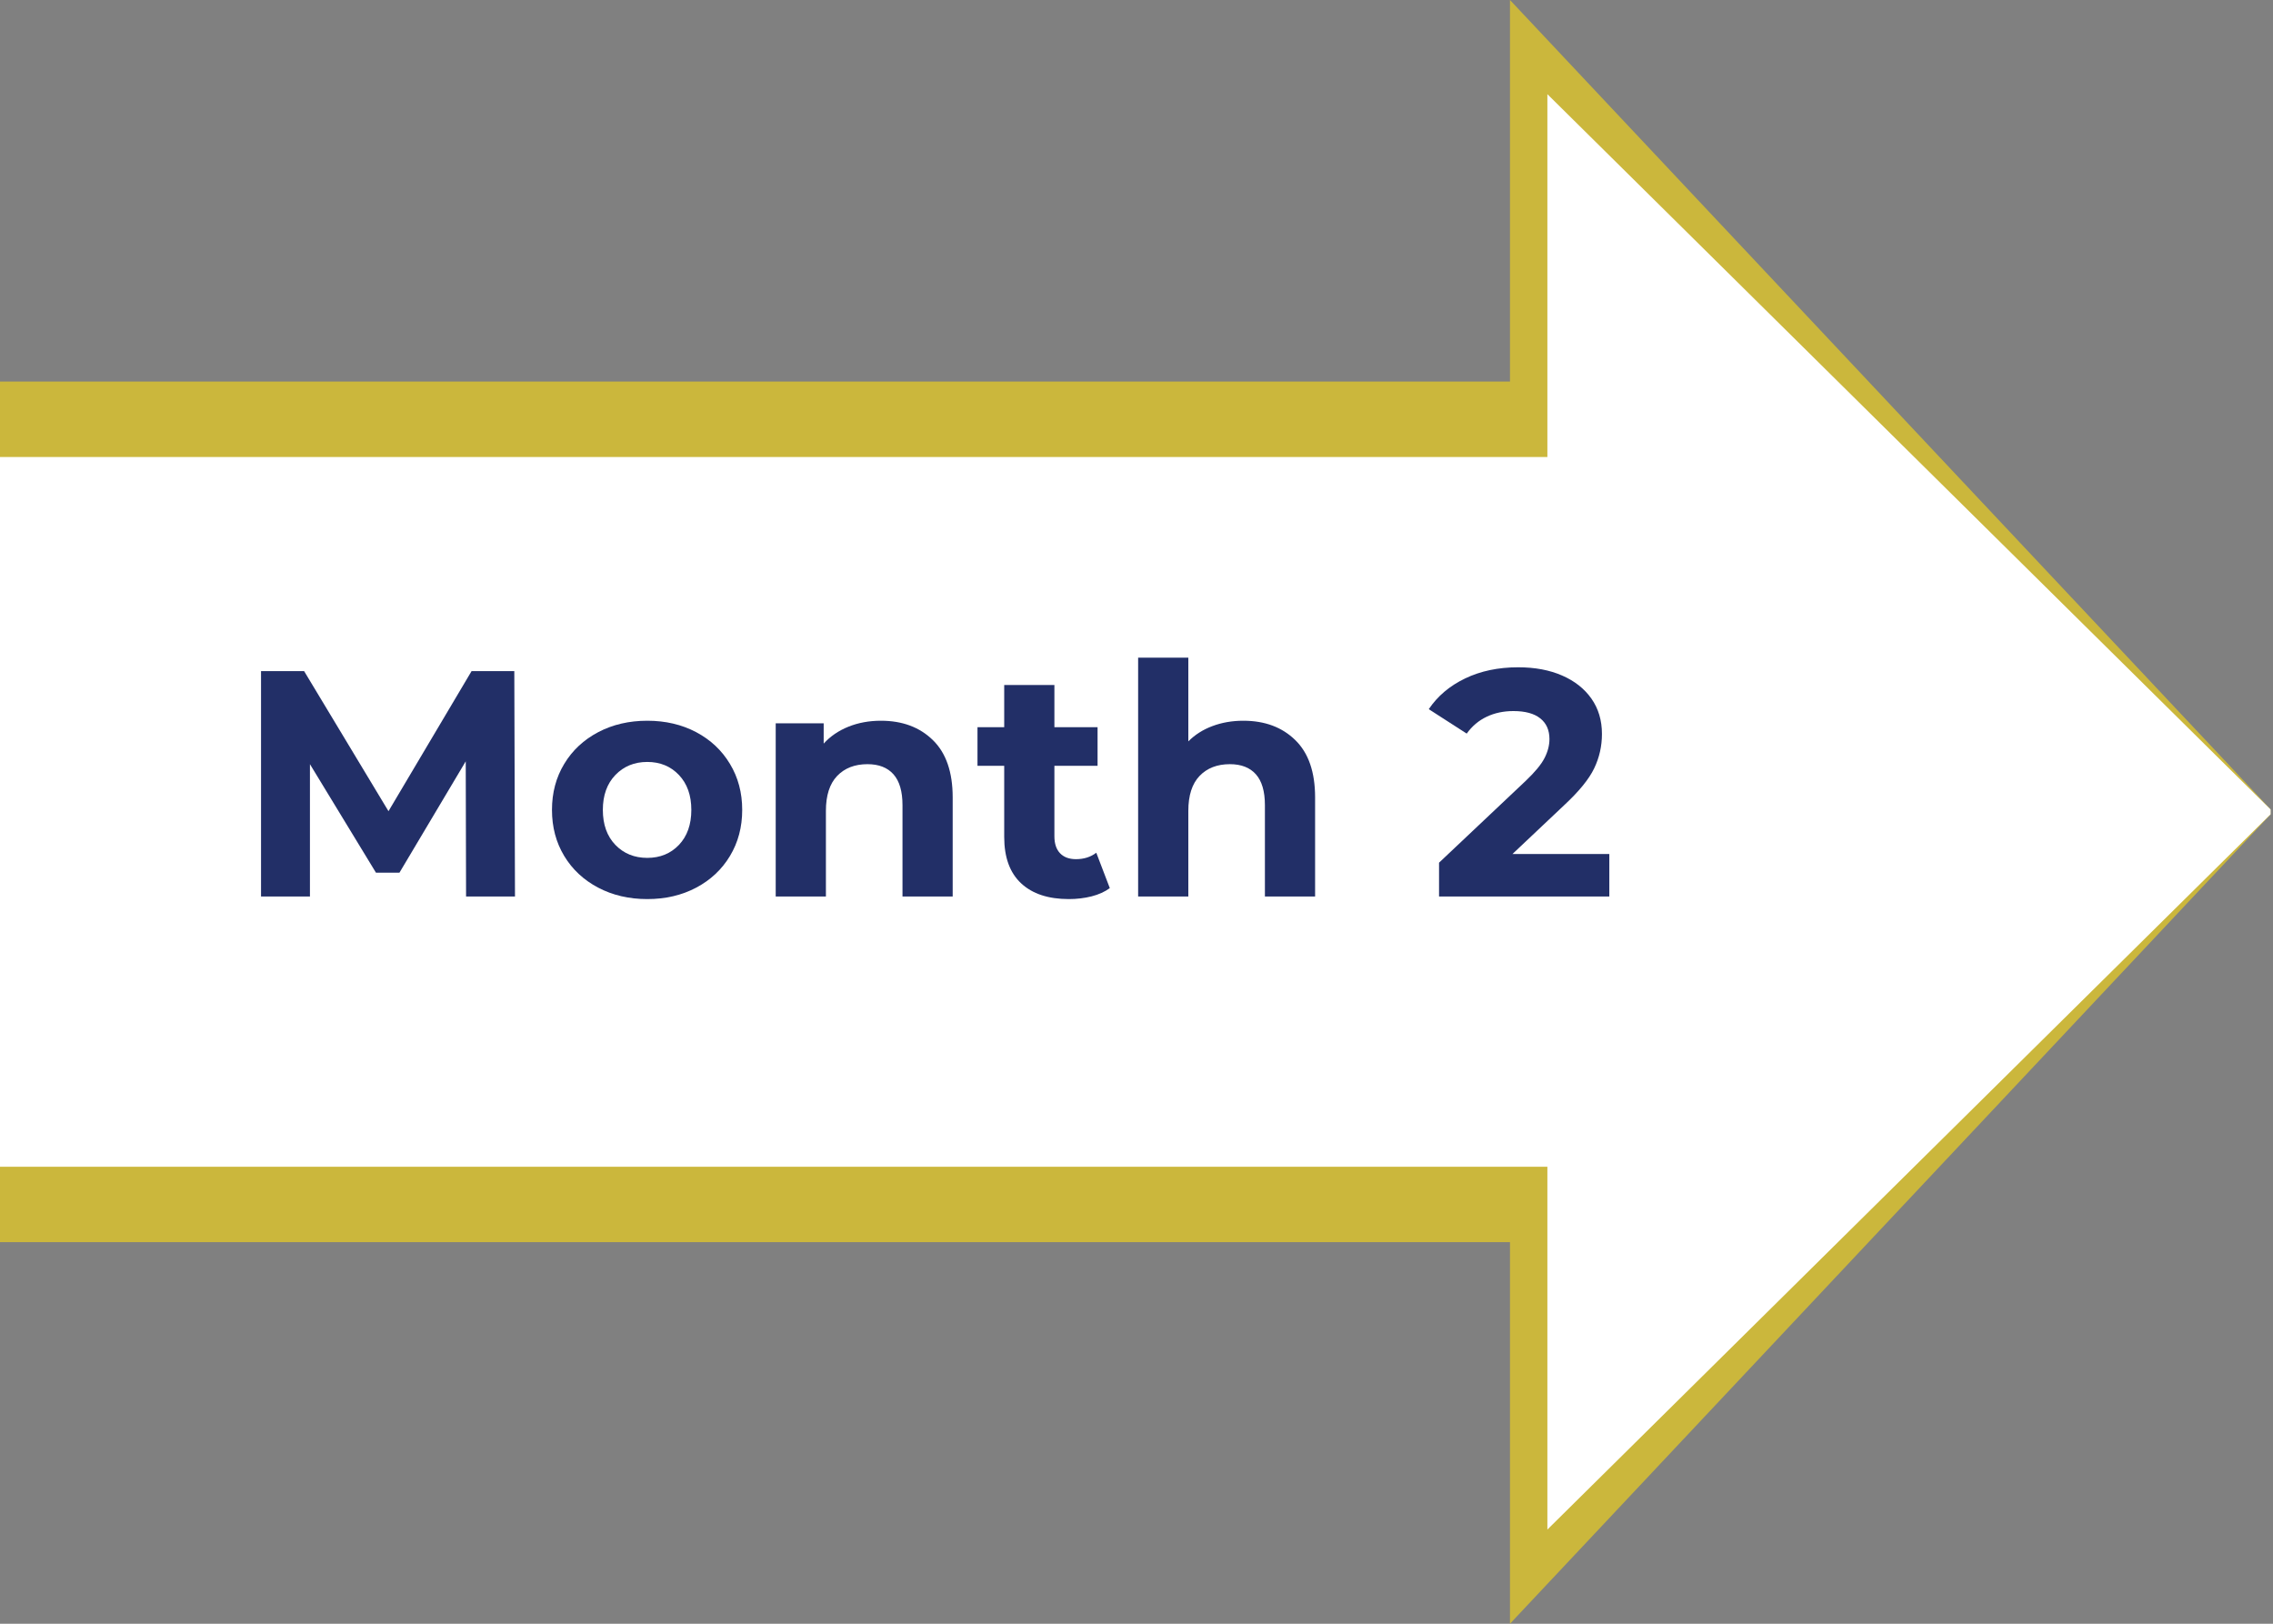
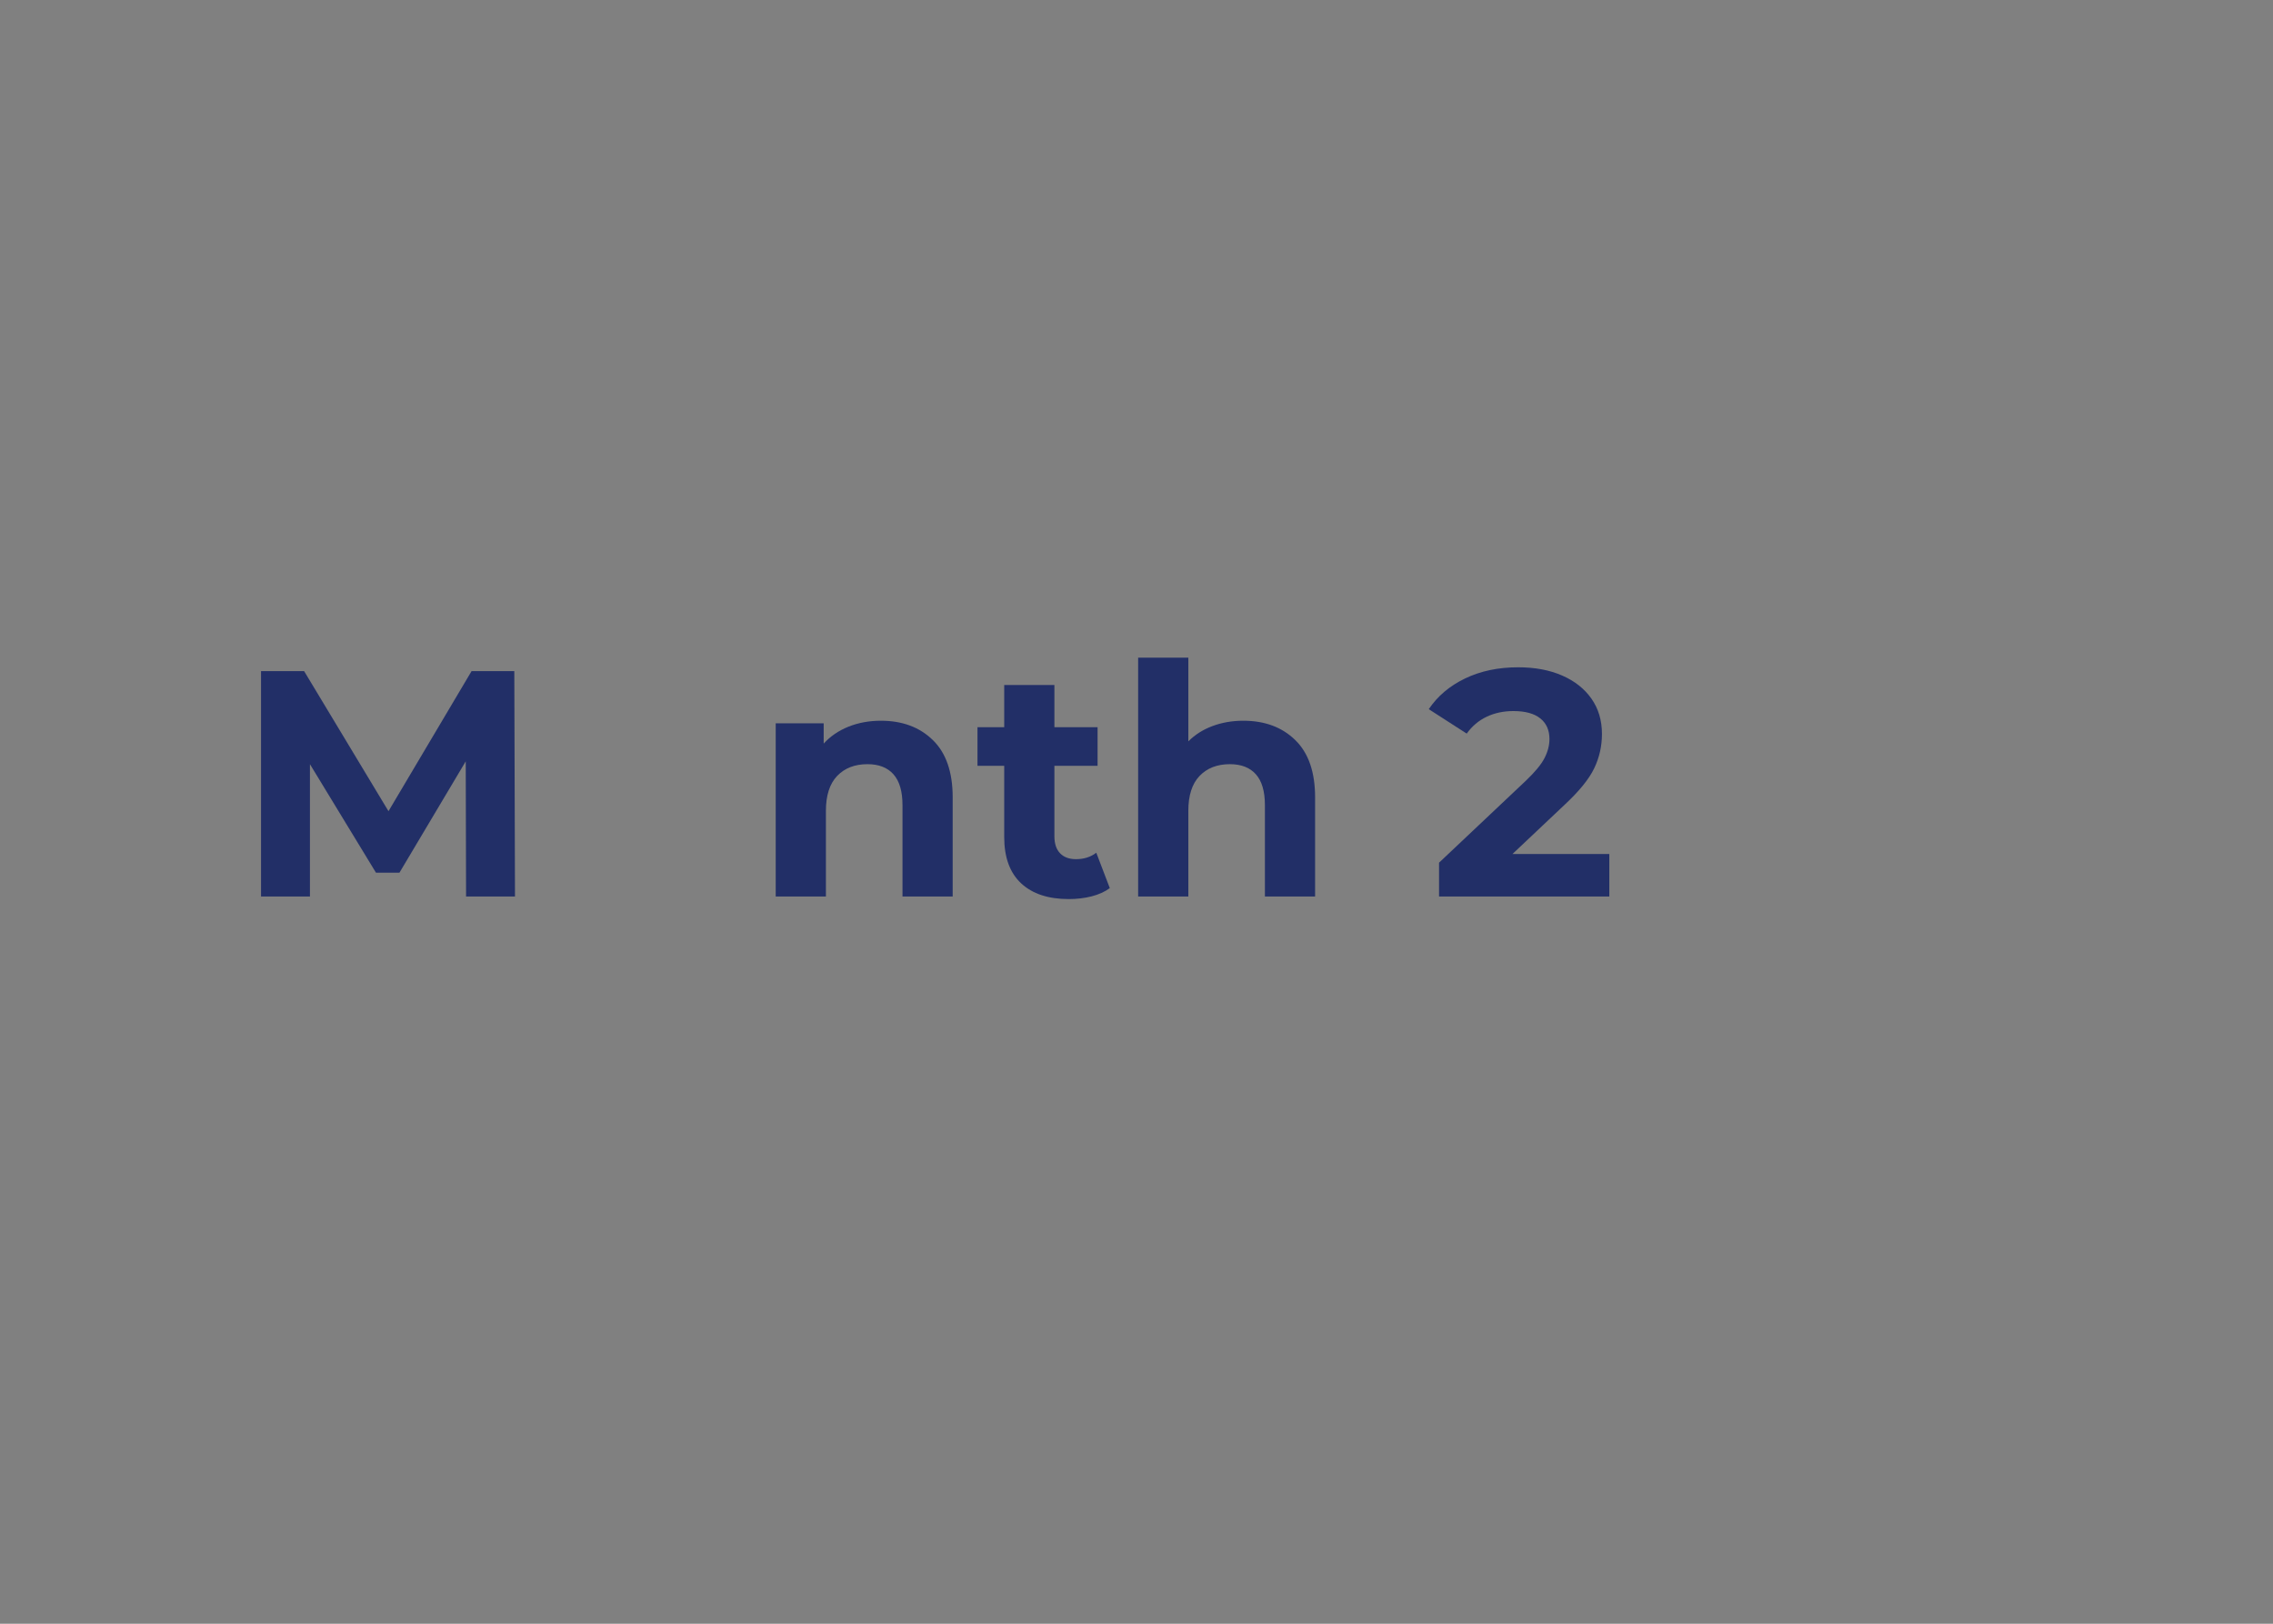
<svg xmlns="http://www.w3.org/2000/svg" width="700" zoomAndPan="magnify" viewBox="0 0 525 375" height="500" preserveAspectRatio="xMidYMid meet" version="1.2">
  <rect x="0" y="0" width="525" height="375" fill="#808080" stroke="none" />
  <defs>
    <clipPath id="b6052539c0">
      <path d="M 525 187.5 L 348.762 0 L 348.762 88.121 L 0 88.121 L 0 286.879 L 348.762 286.879 L 348.762 375 Z M 525 187.5 " />
    </clipPath>
    <clipPath id="d6de88de6d">
      <path d="M 525 187.5 L 348.762 0 L 348.762 88.121 L 0 88.121 L 0 286.879 L 348.762 286.879 L 348.762 375 Z M 525 187.5 " />
    </clipPath>
    <clipPath id="2b2d879e43">
      <rect x="0" width="525" y="0" height="375" />
    </clipPath>
    <clipPath id="50cb162b29">
      <path d="M 0 21.75 L 525 21.75 L 525 353.25 L 0 353.25 Z M 0 21.75 " />
    </clipPath>
    <clipPath id="5b8e9e1ec0">
      <path d="M 525 187.5 L 357.402 21.75 L 357.402 105.547 L 0 105.547 L 0 269.453 L 357.402 269.453 L 357.402 353.25 Z M 525 187.5 " />
    </clipPath>
    <clipPath id="f3990040d1">
-       <path d="M 0 0.75 L 525 0.75 L 525 332.25 L 0 332.25 Z M 0 0.75 " />
-     </clipPath>
+       </clipPath>
    <clipPath id="21886714d2">
      <path d="M 525 166.5 L 357.402 0.75 L 357.402 84.547 L 0 84.547 L 0 248.453 L 357.402 248.453 L 357.402 332.25 Z M 525 166.5 " />
    </clipPath>
    <clipPath id="8001268d63">
      <rect x="0" width="525" y="0" height="333" />
    </clipPath>
    <clipPath id="7cb2922692">
      <rect x="0" width="322" y="0" height="92" />
    </clipPath>
  </defs>
  <g id="0e95cd2b4f">
    <g clip-rule="nonzero" clip-path="url(#b6052539c0)">
      <g transform="matrix(1,0,0,1,0,0)">
        <g clip-path="url(#2b2d879e43)">
          <g clip-rule="nonzero" clip-path="url(#d6de88de6d)">
-             <path style=" stroke:none;fill-rule:nonzero;fill:#cbb73c;fill-opacity:1;" d="M 0 0 L 524.414 0 L 524.414 375 L 0 375 Z M 0 0 " />
-           </g>
+             </g>
        </g>
      </g>
    </g>
    <g clip-rule="nonzero" clip-path="url(#50cb162b29)">
      <g clip-rule="nonzero" clip-path="url(#5b8e9e1ec0)">
        <g transform="matrix(1,0,0,1,0,21)">
          <g clip-path="url(#8001268d63)">
            <g clip-rule="nonzero" clip-path="url(#f3990040d1)">
              <g clip-rule="nonzero" clip-path="url(#21886714d2)">
-                 <path style=" stroke:none;fill-rule:nonzero;fill:#ffffff;fill-opacity:1;" d="M 0 0.75 L 524.445 0.75 L 524.445 332.25 L 0 332.25 Z M 0 0.75 " />
-               </g>
+                 </g>
            </g>
          </g>
        </g>
      </g>
    </g>
    <g transform="matrix(1,0,0,1,53,135)">
      <g clip-path="url(#7cb2922692)">
        <g style="fill:#222f67;fill-opacity:1;">
          <g transform="translate(1.119, 72.047)">
            <path style="stroke:none" d="M 53.531 0 L 53.453 -31.219 L 38.141 -5.5 L 32.719 -5.5 L 17.469 -30.562 L 17.469 0 L 6.172 0 L 6.172 -52.047 L 16.125 -52.047 L 35.609 -19.703 L 54.797 -52.047 L 64.672 -52.047 L 64.828 0 Z M 53.531 0 " />
          </g>
        </g>
        <g style="fill:#222f67;fill-opacity:1;">
          <g transform="translate(72.116, 72.047)">
-             <path style="stroke:none" d="M 24.391 0.594 C 20.172 0.594 16.391 -0.285 13.047 -2.047 C 9.703 -3.805 7.086 -6.242 5.203 -9.359 C 3.316 -12.484 2.375 -16.031 2.375 -20 C 2.375 -23.969 3.316 -27.508 5.203 -30.625 C 7.086 -33.75 9.703 -36.191 13.047 -37.953 C 16.391 -39.711 20.172 -40.594 24.391 -40.594 C 28.598 -40.594 32.363 -39.711 35.688 -37.953 C 39.008 -36.191 41.609 -33.75 43.484 -30.625 C 45.367 -27.508 46.312 -23.969 46.312 -20 C 46.312 -16.031 45.367 -12.484 43.484 -9.359 C 41.609 -6.242 39.008 -3.805 35.688 -2.047 C 32.363 -0.285 28.598 0.594 24.391 0.594 Z M 24.391 -8.922 C 27.359 -8.922 29.797 -9.922 31.703 -11.922 C 33.609 -13.93 34.562 -16.625 34.562 -20 C 34.562 -23.363 33.609 -26.051 31.703 -28.062 C 29.797 -30.07 27.359 -31.078 24.391 -31.078 C 21.41 -31.078 18.953 -30.07 17.016 -28.062 C 15.086 -26.051 14.125 -23.363 14.125 -20 C 14.125 -16.625 15.086 -13.93 17.016 -11.922 C 18.953 -9.922 21.41 -8.922 24.391 -8.922 Z M 24.391 -8.922 " />
-           </g>
+             </g>
        </g>
        <g style="fill:#222f67;fill-opacity:1;">
          <g transform="translate(120.809, 72.047)">
            <path style="stroke:none" d="M 29.656 -40.594 C 34.613 -40.594 38.613 -39.102 41.656 -36.125 C 44.707 -33.156 46.234 -28.742 46.234 -22.891 L 46.234 0 L 34.641 0 L 34.641 -21.109 C 34.641 -24.285 33.945 -26.656 32.562 -28.219 C 31.176 -29.781 29.172 -30.562 26.547 -30.562 C 23.617 -30.562 21.285 -29.656 19.547 -27.844 C 17.816 -26.031 16.953 -23.344 16.953 -19.781 L 16.953 0 L 5.359 0 L 5.359 -40 L 16.438 -40 L 16.438 -35.312 C 17.969 -37 19.875 -38.301 22.156 -39.219 C 24.438 -40.133 26.938 -40.594 29.656 -40.594 Z M 29.656 -40.594 " />
          </g>
        </g>
        <g style="fill:#222f67;fill-opacity:1;">
          <g transform="translate(172.179, 72.047)">
            <path style="stroke:none" d="M 31.156 -1.938 C 30.008 -1.094 28.602 -0.457 26.938 -0.031 C 25.281 0.383 23.535 0.594 21.703 0.594 C 16.953 0.594 13.273 -0.617 10.672 -3.047 C 8.066 -5.473 6.766 -9.039 6.766 -13.75 L 6.766 -30.188 L 0.594 -30.188 L 0.594 -39.109 L 6.766 -39.109 L 6.766 -48.844 L 18.359 -48.844 L 18.359 -39.109 L 28.328 -39.109 L 28.328 -30.188 L 18.359 -30.188 L 18.359 -13.906 C 18.359 -12.219 18.789 -10.914 19.656 -10 C 20.531 -9.082 21.758 -8.625 23.344 -8.625 C 25.176 -8.625 26.738 -9.117 28.031 -10.109 Z M 31.156 -1.938 " />
          </g>
        </g>
        <g style="fill:#222f67;fill-opacity:1;">
          <g transform="translate(204.518, 72.047)">
            <path style="stroke:none" d="M 29.656 -40.594 C 34.613 -40.594 38.613 -39.102 41.656 -36.125 C 44.707 -33.156 46.234 -28.742 46.234 -22.891 L 46.234 0 L 34.641 0 L 34.641 -21.109 C 34.641 -24.285 33.945 -26.656 32.562 -28.219 C 31.176 -29.781 29.172 -30.562 26.547 -30.562 C 23.617 -30.562 21.285 -29.656 19.547 -27.844 C 17.816 -26.031 16.953 -23.344 16.953 -19.781 L 16.953 0 L 5.359 0 L 5.359 -55.156 L 16.953 -55.156 L 16.953 -35.828 C 18.484 -37.367 20.336 -38.547 22.516 -39.359 C 24.703 -40.18 27.082 -40.594 29.656 -40.594 Z M 29.656 -40.594 " />
          </g>
        </g>
        <g style="fill:#222f67;fill-opacity:1;">
          <g transform="translate(255.888, 72.047)">
            <path style="stroke:none" d="" />
          </g>
        </g>
        <g style="fill:#222f67;fill-opacity:1;">
          <g transform="translate(276.927, 72.047)">
            <path style="stroke:none" d="M 41.781 -9.812 L 41.781 0 L 2.453 0 L 2.453 -7.812 L 22.531 -26.766 C 24.656 -28.797 26.086 -30.539 26.828 -32 C 27.578 -33.469 27.953 -34.922 27.953 -36.359 C 27.953 -38.43 27.242 -40.023 25.828 -41.141 C 24.422 -42.266 22.352 -42.828 19.625 -42.828 C 17.344 -42.828 15.285 -42.391 13.453 -41.516 C 11.617 -40.648 10.082 -39.352 8.844 -37.625 L 0.078 -43.266 C 2.109 -46.285 4.906 -48.648 8.469 -50.359 C 12.039 -52.078 16.129 -52.938 20.734 -52.938 C 24.609 -52.938 27.992 -52.301 30.891 -51.031 C 33.785 -49.77 36.039 -47.988 37.656 -45.688 C 39.27 -43.383 40.078 -40.672 40.078 -37.547 C 40.078 -34.723 39.477 -32.07 38.281 -29.594 C 37.094 -27.113 34.789 -24.285 31.375 -21.109 L 19.406 -9.812 Z M 41.781 -9.812 " />
          </g>
        </g>
      </g>
    </g>
  </g>
</svg>